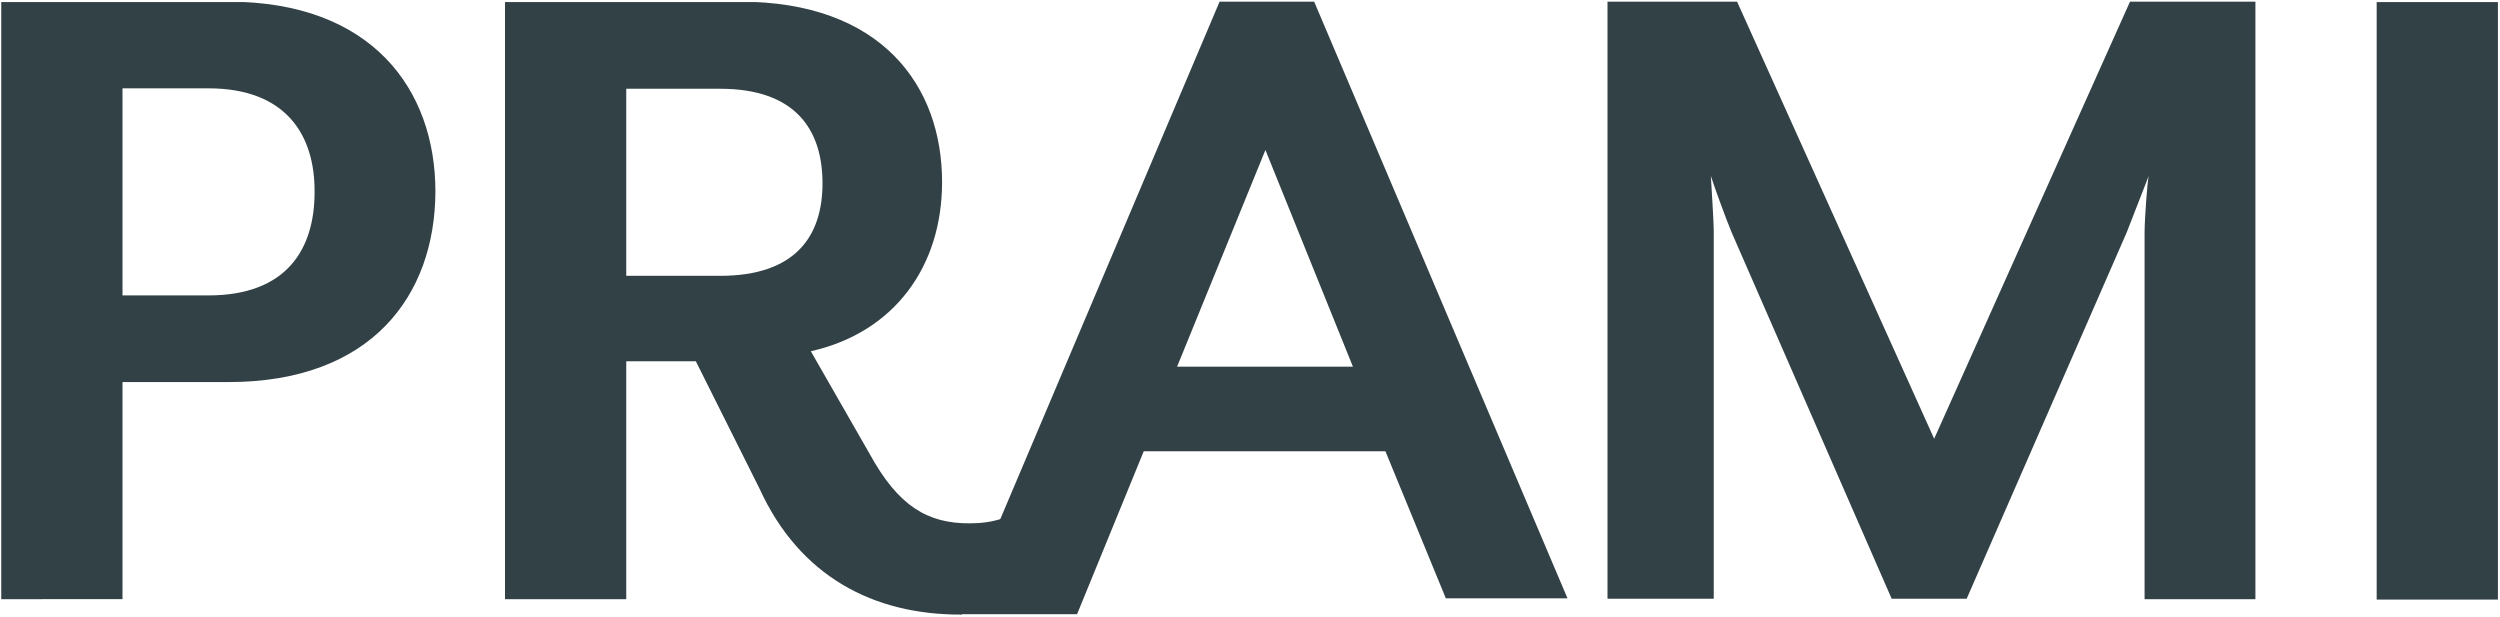
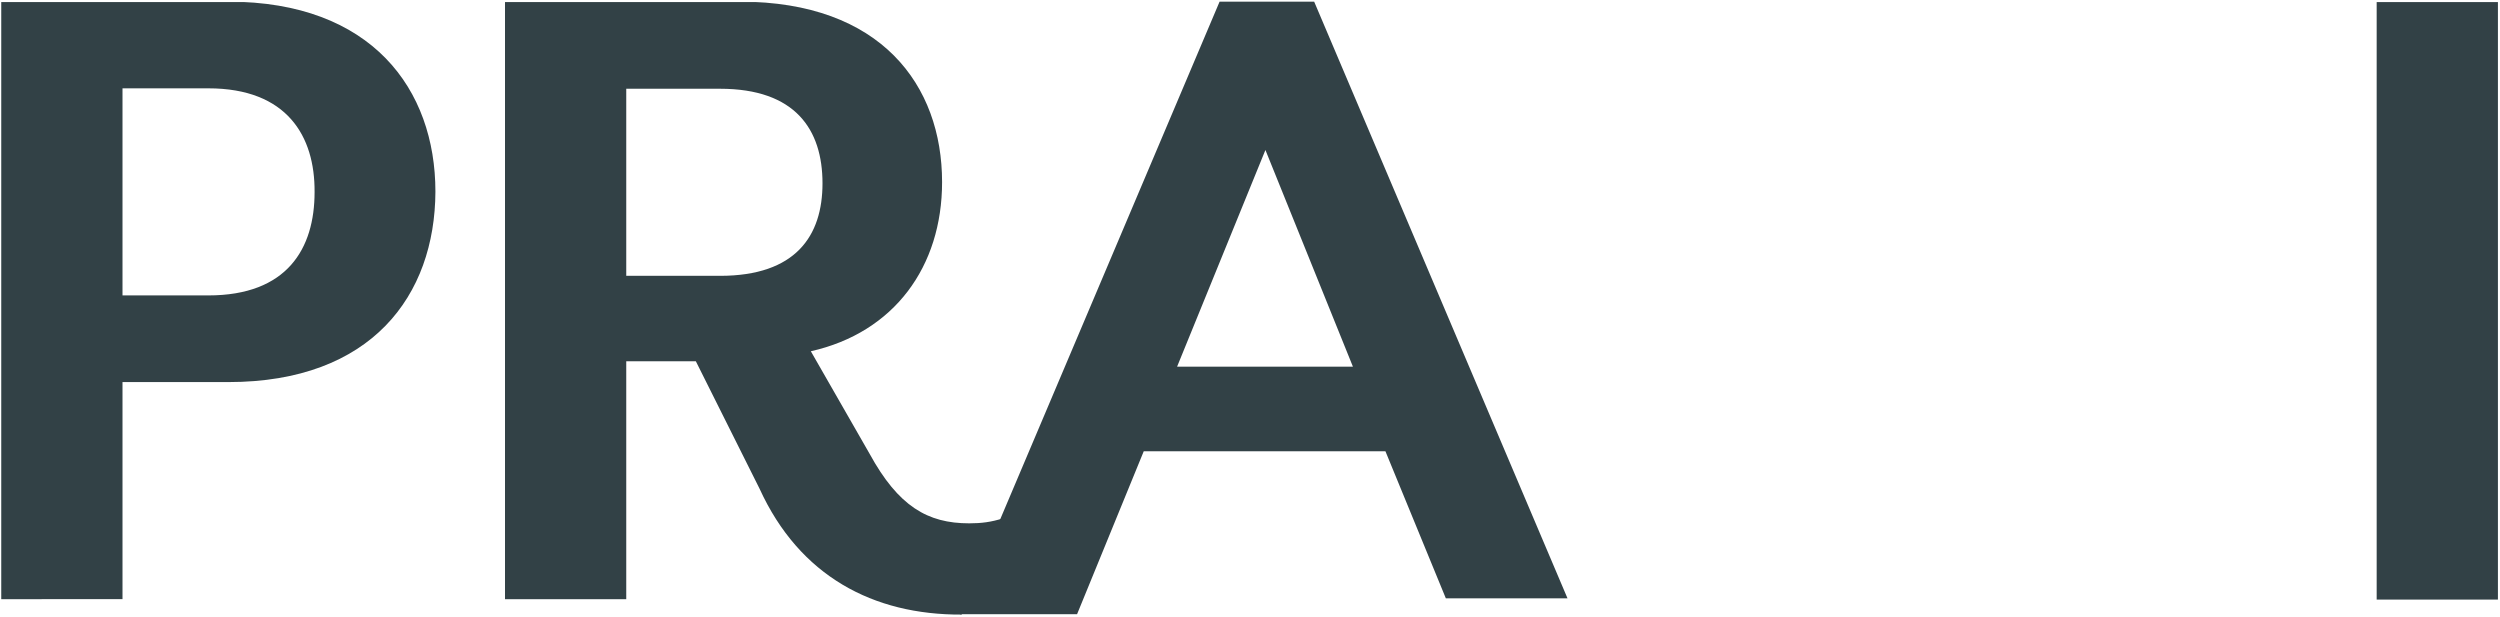
<svg xmlns="http://www.w3.org/2000/svg" xmlns:xlink="http://www.w3.org/1999/xlink" version="1.1" id="Layer_1" x="0px" y="0px" viewBox="0 0 600 148" style="enable-background:new 0 0 600 148;" xml:space="preserve">
  <style type="text/css">
	.st0{clip-path:url(#SVGID_2_);fill:#324146;}
	.st1{fill:#324146;}
	.st2{clip-path:url(#SVGID_4_);fill:#324146;}
</style>
  <g>
    <g>
      <defs>
        <rect id="SVGID_1_" x="0.3" y="0.5" width="599.2" height="147.1" />
      </defs>
      <clipPath id="SVGID_2_">
        <use xlink:href="#SVGID_1_" style="overflow:visible;" />
      </clipPath>
      <path class="st0" d="M50,21.2H29.4v49.7H50c18.9,0,25.5-11.2,25.5-24.8C75.6,32.7,68.9,21.2,50,21.2 M54.8,91.7H29.4v52.1H0.3V0.4    h54.5c34.4,0,49.7,21,49.7,45.6C104.4,70.9,89.2,91.7,54.8,91.7" />
      <path class="st0" d="M150.3,66.2h22.5c18.2,0,24.6-9.6,24.6-22.2c0-12.9-6.5-22.7-24.6-22.7h-22.5V66.2z M182.3,117.3l-15.3-30.6    h-16.7v57.1h-29.1V0.4h56.4c33.9,0,48.5,20.1,48.5,43.3c0,20.3-11.5,36.1-31.5,40.6l14.1,24.6c6.9,12.6,13.9,16.7,23.9,16.7    c2.9,0,5.3-0.3,8.1-1.2l-9.9,23.1C209.6,147.6,191.9,138.3,182.3,117.3" />
    </g>
    <path class="st1" d="M303.7,36l21,52h-42.2L303.7,36z M292.7,0.4l-62.3,147h28.1l16-39.1h58l14.5,35.3h29.2L315.4,0.4H292.7z" />
    <g>
      <defs>
-         <rect id="SVGID_3_" x="0.5" y="0.4" width="599.2" height="147.1" />
-       </defs>
+         </defs>
      <clipPath id="SVGID_4_">
        <use xlink:href="#SVGID_3_" style="overflow:visible;" />
      </clipPath>
      <path class="st2" d="M514.7,143.8V55.8c0-3.3,0.7-12.6,1-13.6l-5.3,13.6l-38.4,87.9H454l-38.4-87.9c-1.4-3.3-4.6-12.2-5-13.6    c0,0.7,0.7,10.3,0.7,13.6v87.9h-25.5V0.4h31.1l47.3,104.9l47-104.9h30.1v143.4H514.7z" />
    </g>
    <rect x="570.4" y="0.5" class="st1" width="29.1" height="143.4" />
  </g>
</svg>